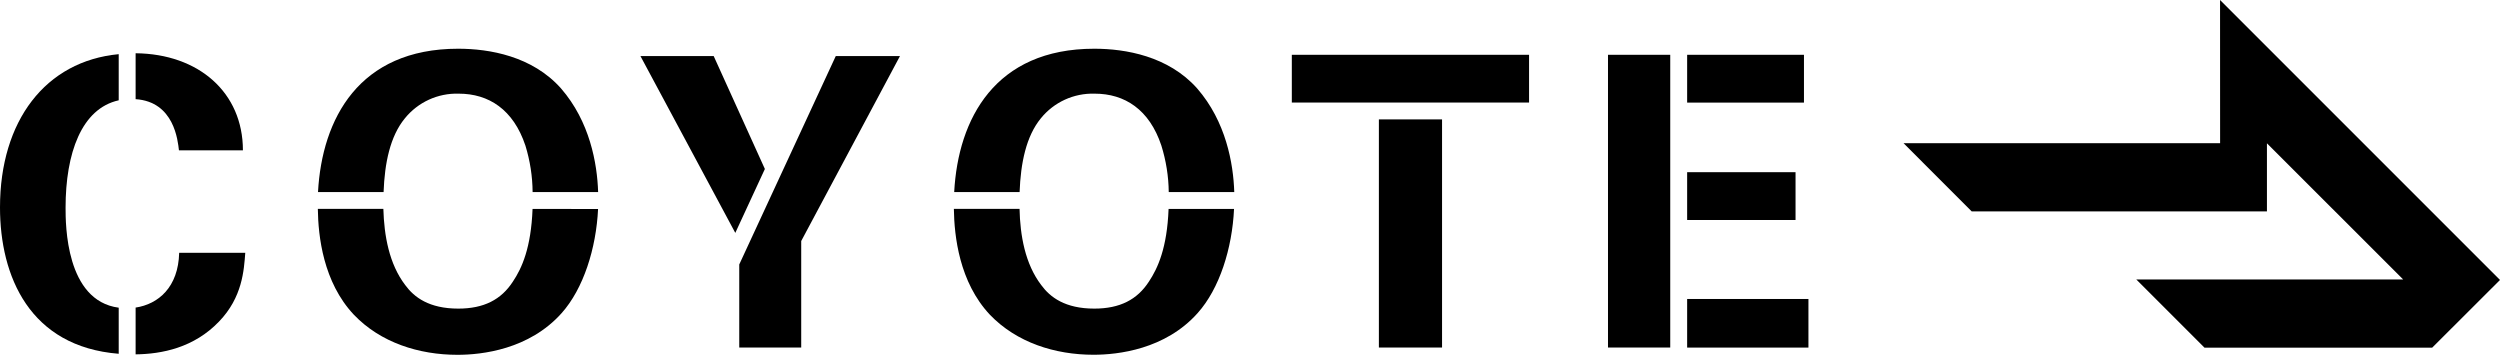
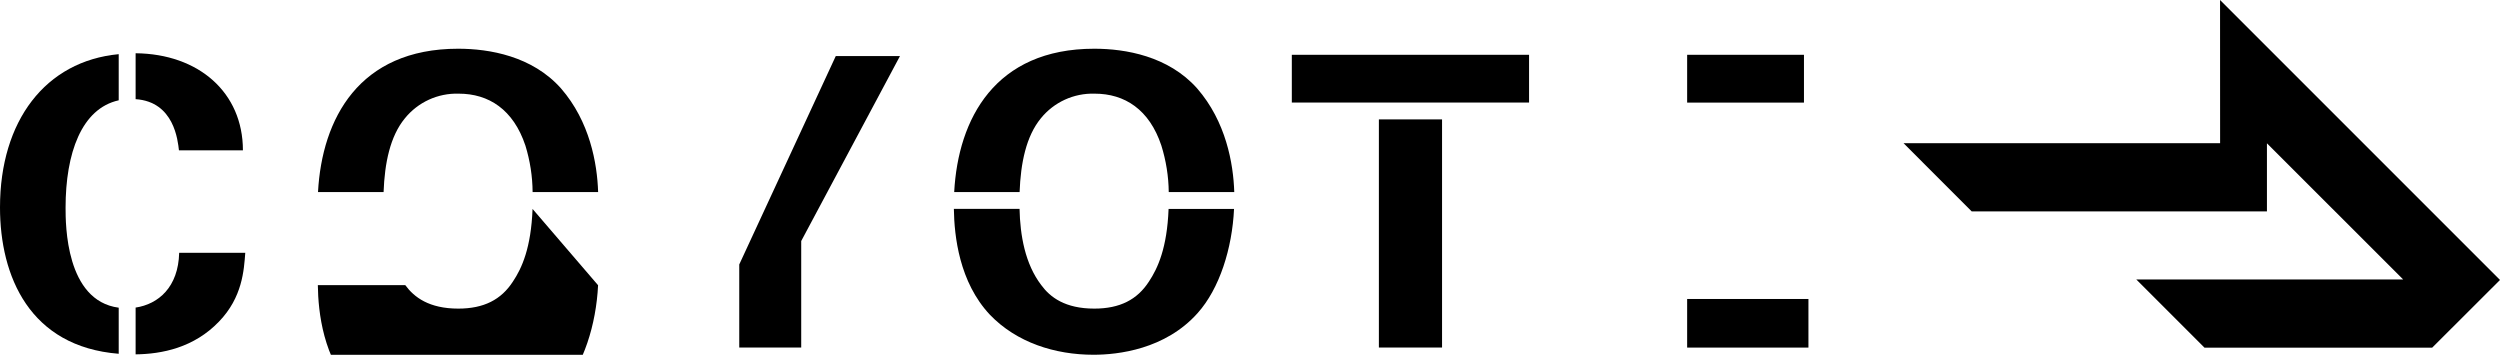
<svg xmlns="http://www.w3.org/2000/svg" version="1.1" id="Layer_1" x="0px" y="0px" viewBox="0 0 4361.5 619" style="enable-background:new 0 0 4361.5 619;" xml:space="preserve">
  <title>CoyotePrimary_Horizontal_UPS</title>
  <g>
    <g id="Artwork_layer">
      <polygon points="4361.5,488.4 3873.1,0 3873.2,249.8 3320.9,249.8 3439.8,368.8 3954.9,368.8 3954.9,250 4192.6,487.6 3727,487.6     3845.9,606.5 4243.2,606.5   " />
      <path d="M236.6,173c67.3,4.5,73.6,72.3,75.6,89.3h111.6c0-100.9-77.1-168.3-187.2-169.4L236.6,173L236.6,173z" />
      <path d="M207.1,536.8c-92.6-12.2-92.7-145.4-92.7-174.5c0-94.9,27.7-172.9,92.7-187.3V94.5C79.3,106.6,0,210.8,0,361.9    c0,120,51.7,242.9,207.1,255.3V536.8z" />
      <path d="M312.6,441c-1.5,60.1-36.3,89.6-76,95.6v81.6c45.9-0.5,101.8-11.6,145.4-57.1c41-42.4,43.6-89.7,45.9-120.1L312.6,441z" />
      <path d="M669.2,335.1c1.9-50.9,11.4-97.3,37.1-128.6c22.9-28.3,57.6-44.2,94-43.1c52.3,0,95.3,27.6,116.3,90.5    c8.1,26.3,12.4,53.7,12.6,81.2h114.3c-1.6-50.2-14.5-123.1-64.8-180.9C928.6,97.8,853.7,85,799.3,85    c-173.2,0-237.6,122.4-244.5,250.1H669.2z" />
-       <path d="M929.1,364.5c-2.6,68.1-18.7,103.4-34.2,126.6c-20.5,31.8-50.9,47.3-95.4,47.3c-50.9,0-77-19.8-92.5-41    c-28.3-37-36.9-86.8-38.2-133H554.5c0.6,47.7,9.3,127.7,62.8,184.6c46.6,48.8,113.7,70,180.8,70c42.5,0,125-9.2,181.7-72.7    c38.2-42.8,60.3-113,63.6-181.7L929.1,364.5z" />
-       <polygon points="1334.4,294.8 1245.1,97.8 1117.3,97.8 1282.8,406.3   " />
+       <path d="M929.1,364.5c-2.6,68.1-18.7,103.4-34.2,126.6c-20.5,31.8-50.9,47.3-95.4,47.3c-50.9,0-77-19.8-92.5-41    H554.5c0.6,47.7,9.3,127.7,62.8,184.6c46.6,48.8,113.7,70,180.8,70c42.5,0,125-9.2,181.7-72.7    c38.2-42.8,60.3-113,63.6-181.7L929.1,364.5z" />
      <polygon points="1458.1,97.8 1289.7,461.4 1289.7,606.3 1397.8,606.3 1397.8,420.5 1570.1,97.8   " />
-       <rect x="2943.4" y="300.4" width="189.1" height="83.4" />
      <rect x="2943.4" y="95.6" width="203.8" height="83.4" />
-       <rect x="2805.3" y="95.6" width="108.6" height="510.7" />
      <rect x="2943.4" y="521.6" width="211.6" height="84.8" />
      <path d="M1778.8,335.1c1.9-50.9,11.4-97.3,37-128.6c22.9-28.3,57.6-44.2,94-43.1c52.3,0,95.4,27.6,116.3,90.5    c8.2,26.3,12.6,53.6,12.9,81.2h114.3c-1.6-50.2-14.5-123.1-64.8-180.9c-50.2-56.4-125-69.2-179.4-69.2    c-173.2,0-237.6,122.4-244.4,250.1H1778.8z" />
      <path d="M2038.7,364.5c-2.6,68.1-18.8,103.4-34.2,126.6c-20.5,31.8-50.9,47.3-95.4,47.3c-50.9,0-77-19.8-92.5-41    c-28.3-37-36.9-86.8-37.9-133h-114.6c0.7,47.7,9.4,127.7,62.8,184.6c46.7,48.7,113.7,69.9,180.8,69.9c42.4,0,125.1-9.2,181.7-72.7    c38.3-42.8,60.3-113,63.5-181.7H2038.7z" />
      <rect x="2405.6" y="208.3" width="110.2" height="398" />
      <rect x="2253.7" y="95.6" width="413.9" height="83.3" />
    </g>
  </g>
</svg>